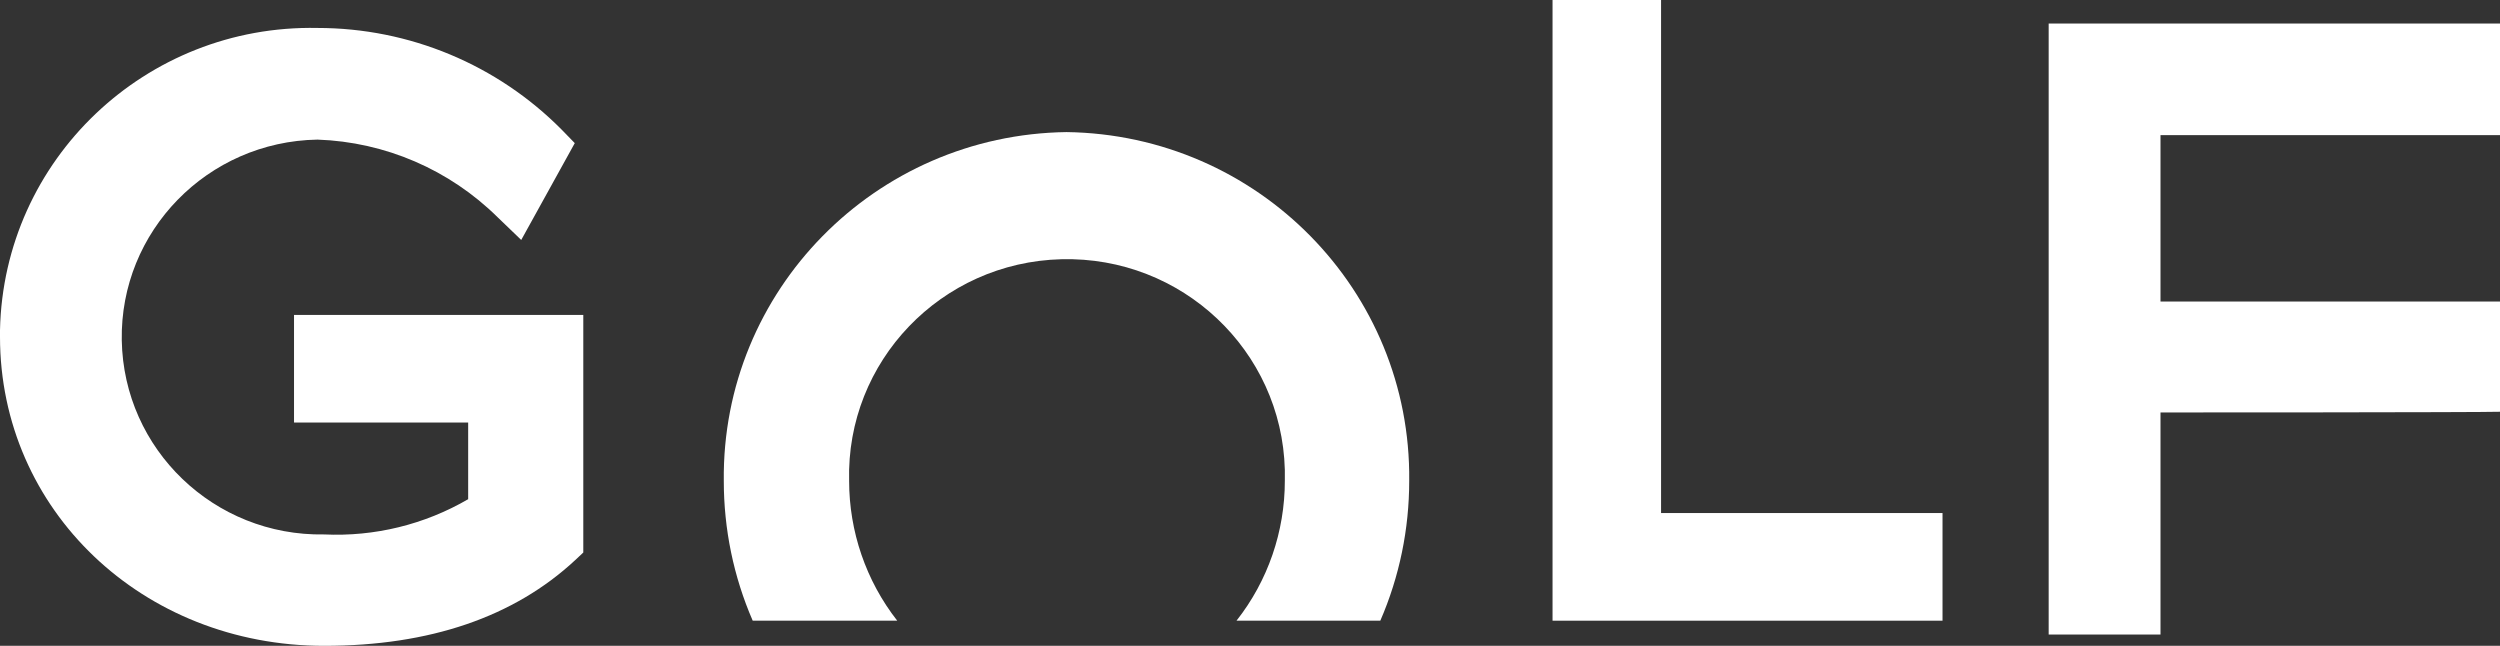
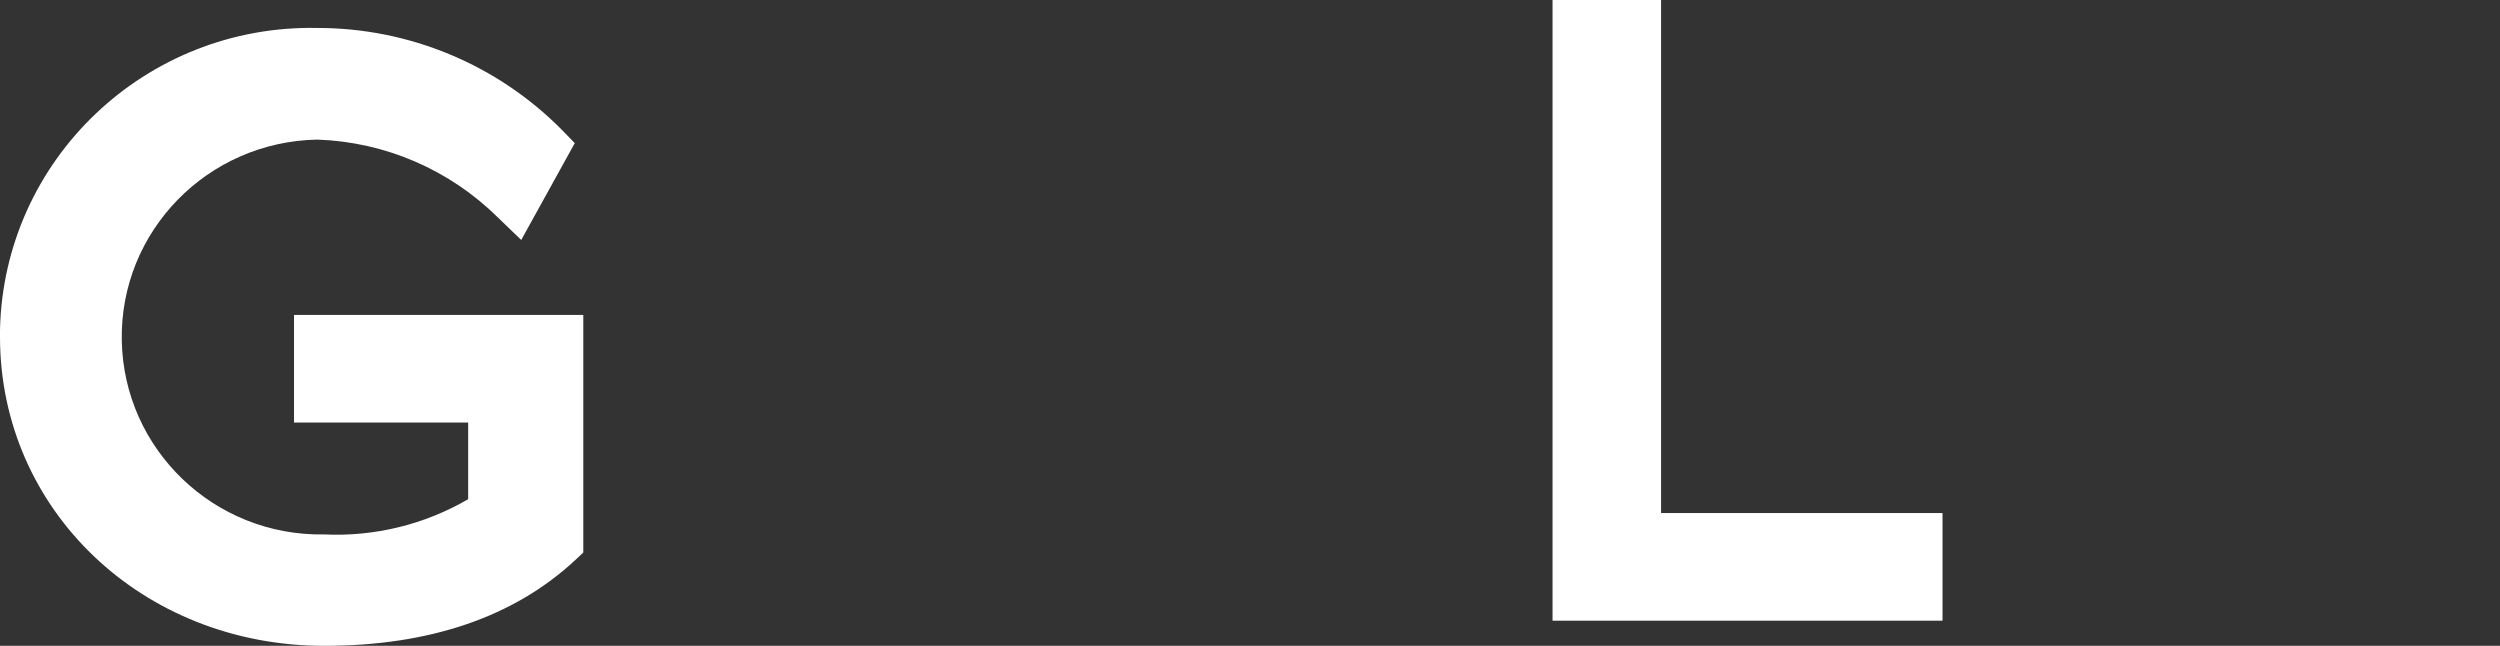
<svg xmlns="http://www.w3.org/2000/svg" width="120" height="31" viewBox="0 0 120 31" fill="none">
  <rect x="0" y="0" width="120" height="31" fill="#333333" stroke="none" />
-   <path d="M120 14.473H103.704V6.487H120V1.128H98.336V30.459H103.704V19.798C103.704 19.798 119.045 19.798 120 19.764V14.485V14.473Z" fill="white" />
-   <path d="M51.198 6.34C41.998 6.464 34.64 13.954 34.742 23.081C34.742 25.393 35.209 27.672 36.13 29.793H43.067C41.566 27.875 40.758 25.506 40.758 23.081C40.61 17.35 45.171 12.589 50.948 12.443C56.725 12.296 61.524 16.82 61.672 22.551C61.672 22.731 61.672 22.9 61.672 23.081C61.672 25.506 60.864 27.875 59.352 29.793H66.255C67.176 27.672 67.642 25.393 67.642 23.081C67.745 13.954 60.387 6.464 51.187 6.34" fill="white" />
  <path d="M79.731 0H74.522V29.793H93.241V24.626H79.731V0Z" fill="white" />
  <path d="M14.113 15.128V20.283H22.472V23.961C20.379 25.179 17.98 25.766 15.557 25.653C10.28 25.743 5.936 21.569 5.845 16.335C5.754 11.1 9.962 6.791 15.239 6.701C18.491 6.814 21.573 8.145 23.882 10.424L25.019 11.518L27.589 6.87L26.964 6.227C23.87 3.102 19.651 1.342 15.239 1.342C6.994 1.173 0.171 7.66 0 15.85C0 15.951 0 16.064 0 16.166C0 24.48 6.835 31 15.557 31C20.629 31 24.678 29.613 27.612 26.883L27.998 26.521V15.117H14.113V15.128Z" fill="white" />
</svg>